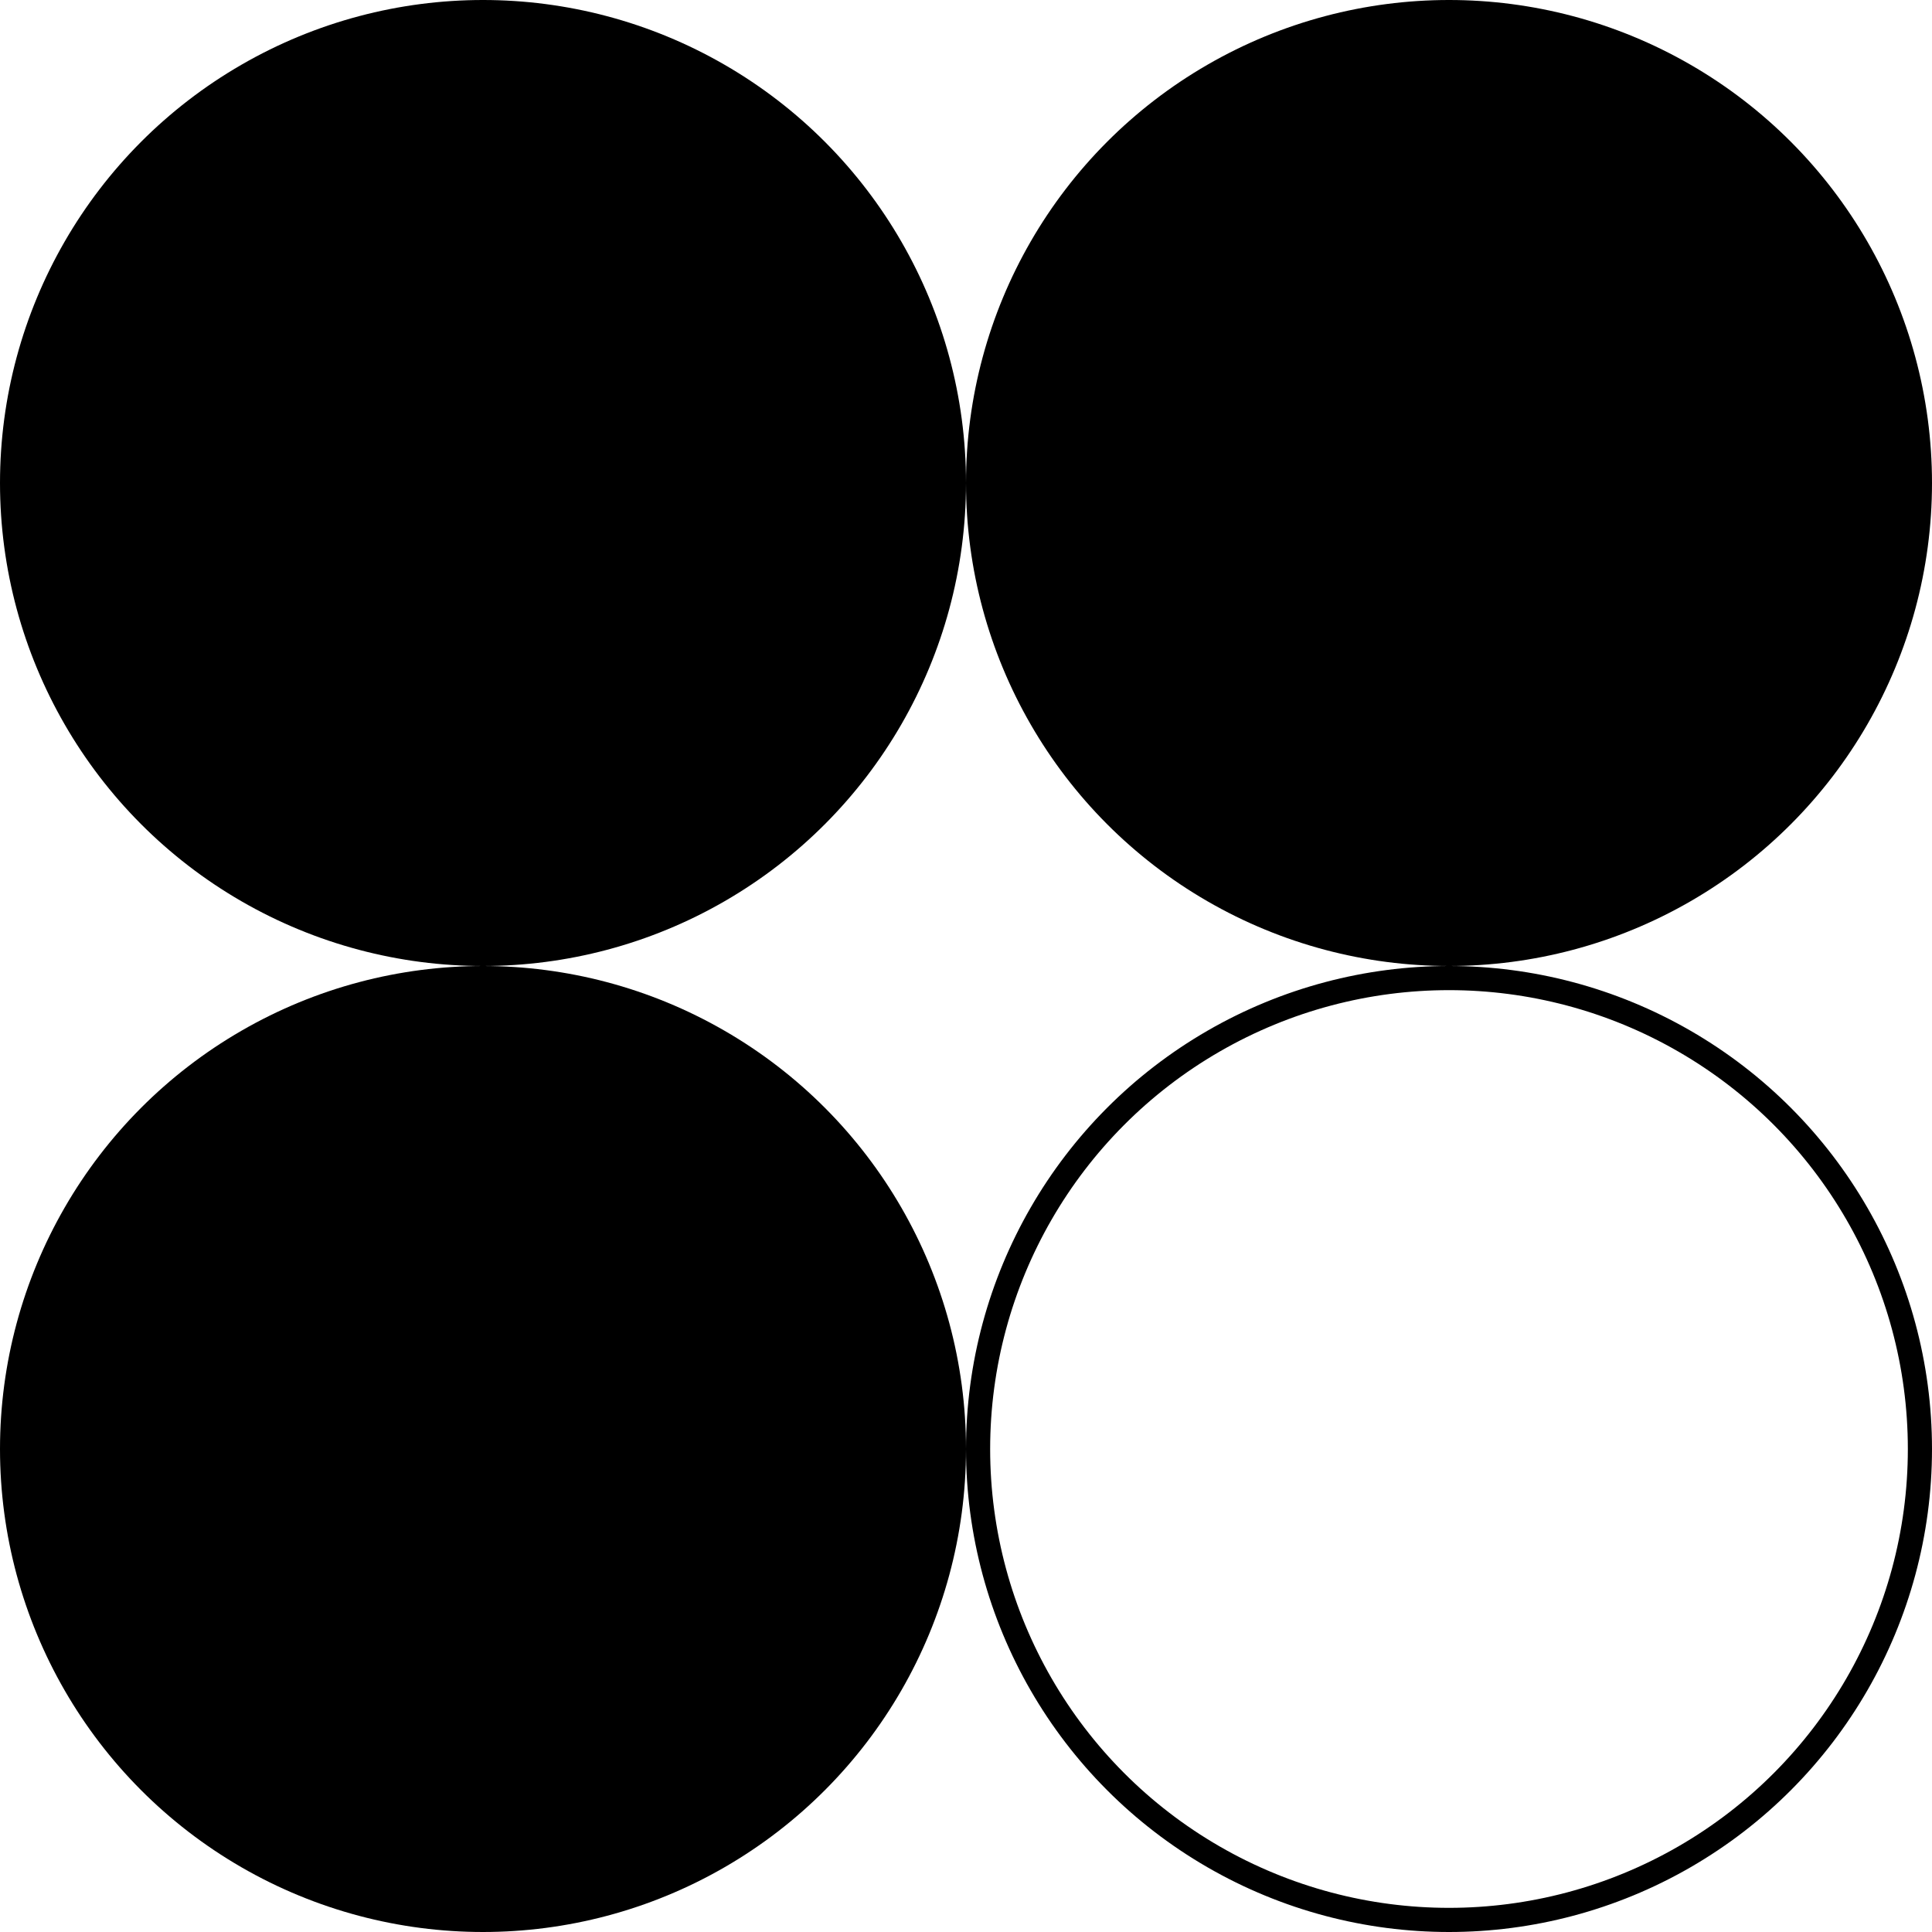
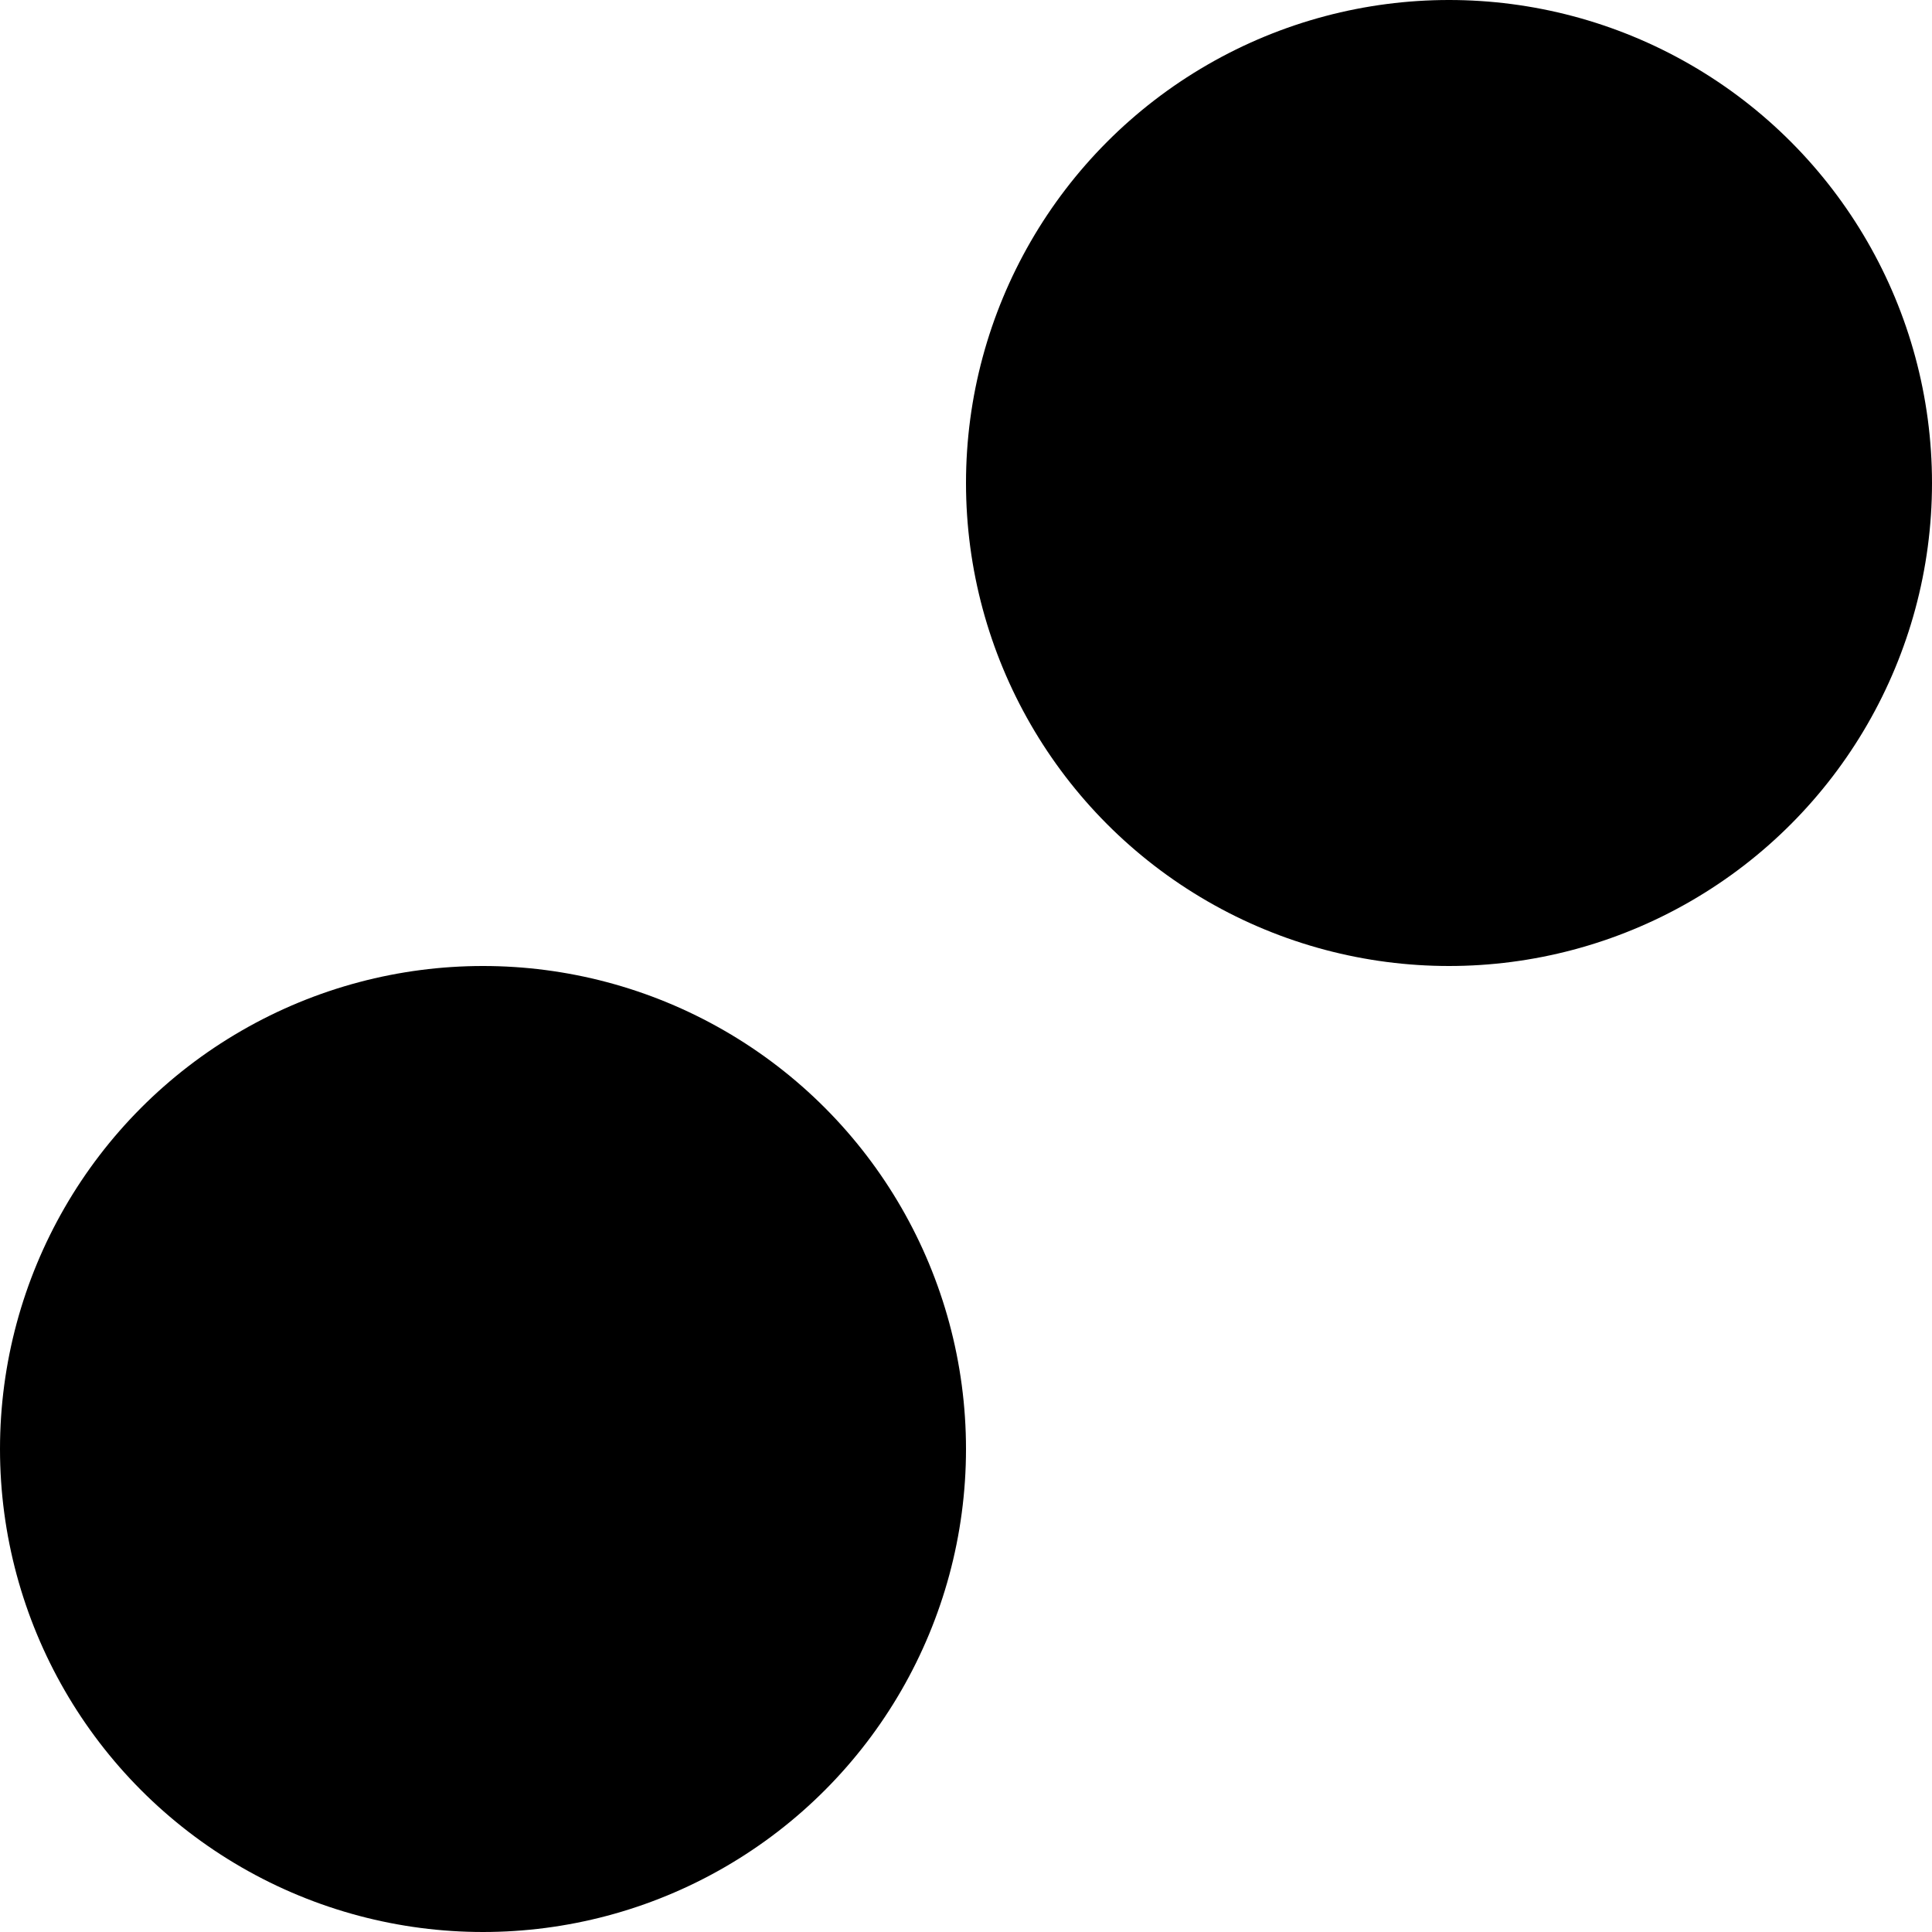
<svg xmlns="http://www.w3.org/2000/svg" width="400" height="400" viewBox="0 0 400 400" fill="none">
-   <circle cx="100" cy="100" r="100" fill="black" />
  <circle cx="300" cy="100" r="100" fill="black" />
  <circle cx="100" cy="300" r="100" fill="black" />
-   <circle cx="300" cy="300" r="97.5" stroke="black" stroke-width="5" />
</svg>